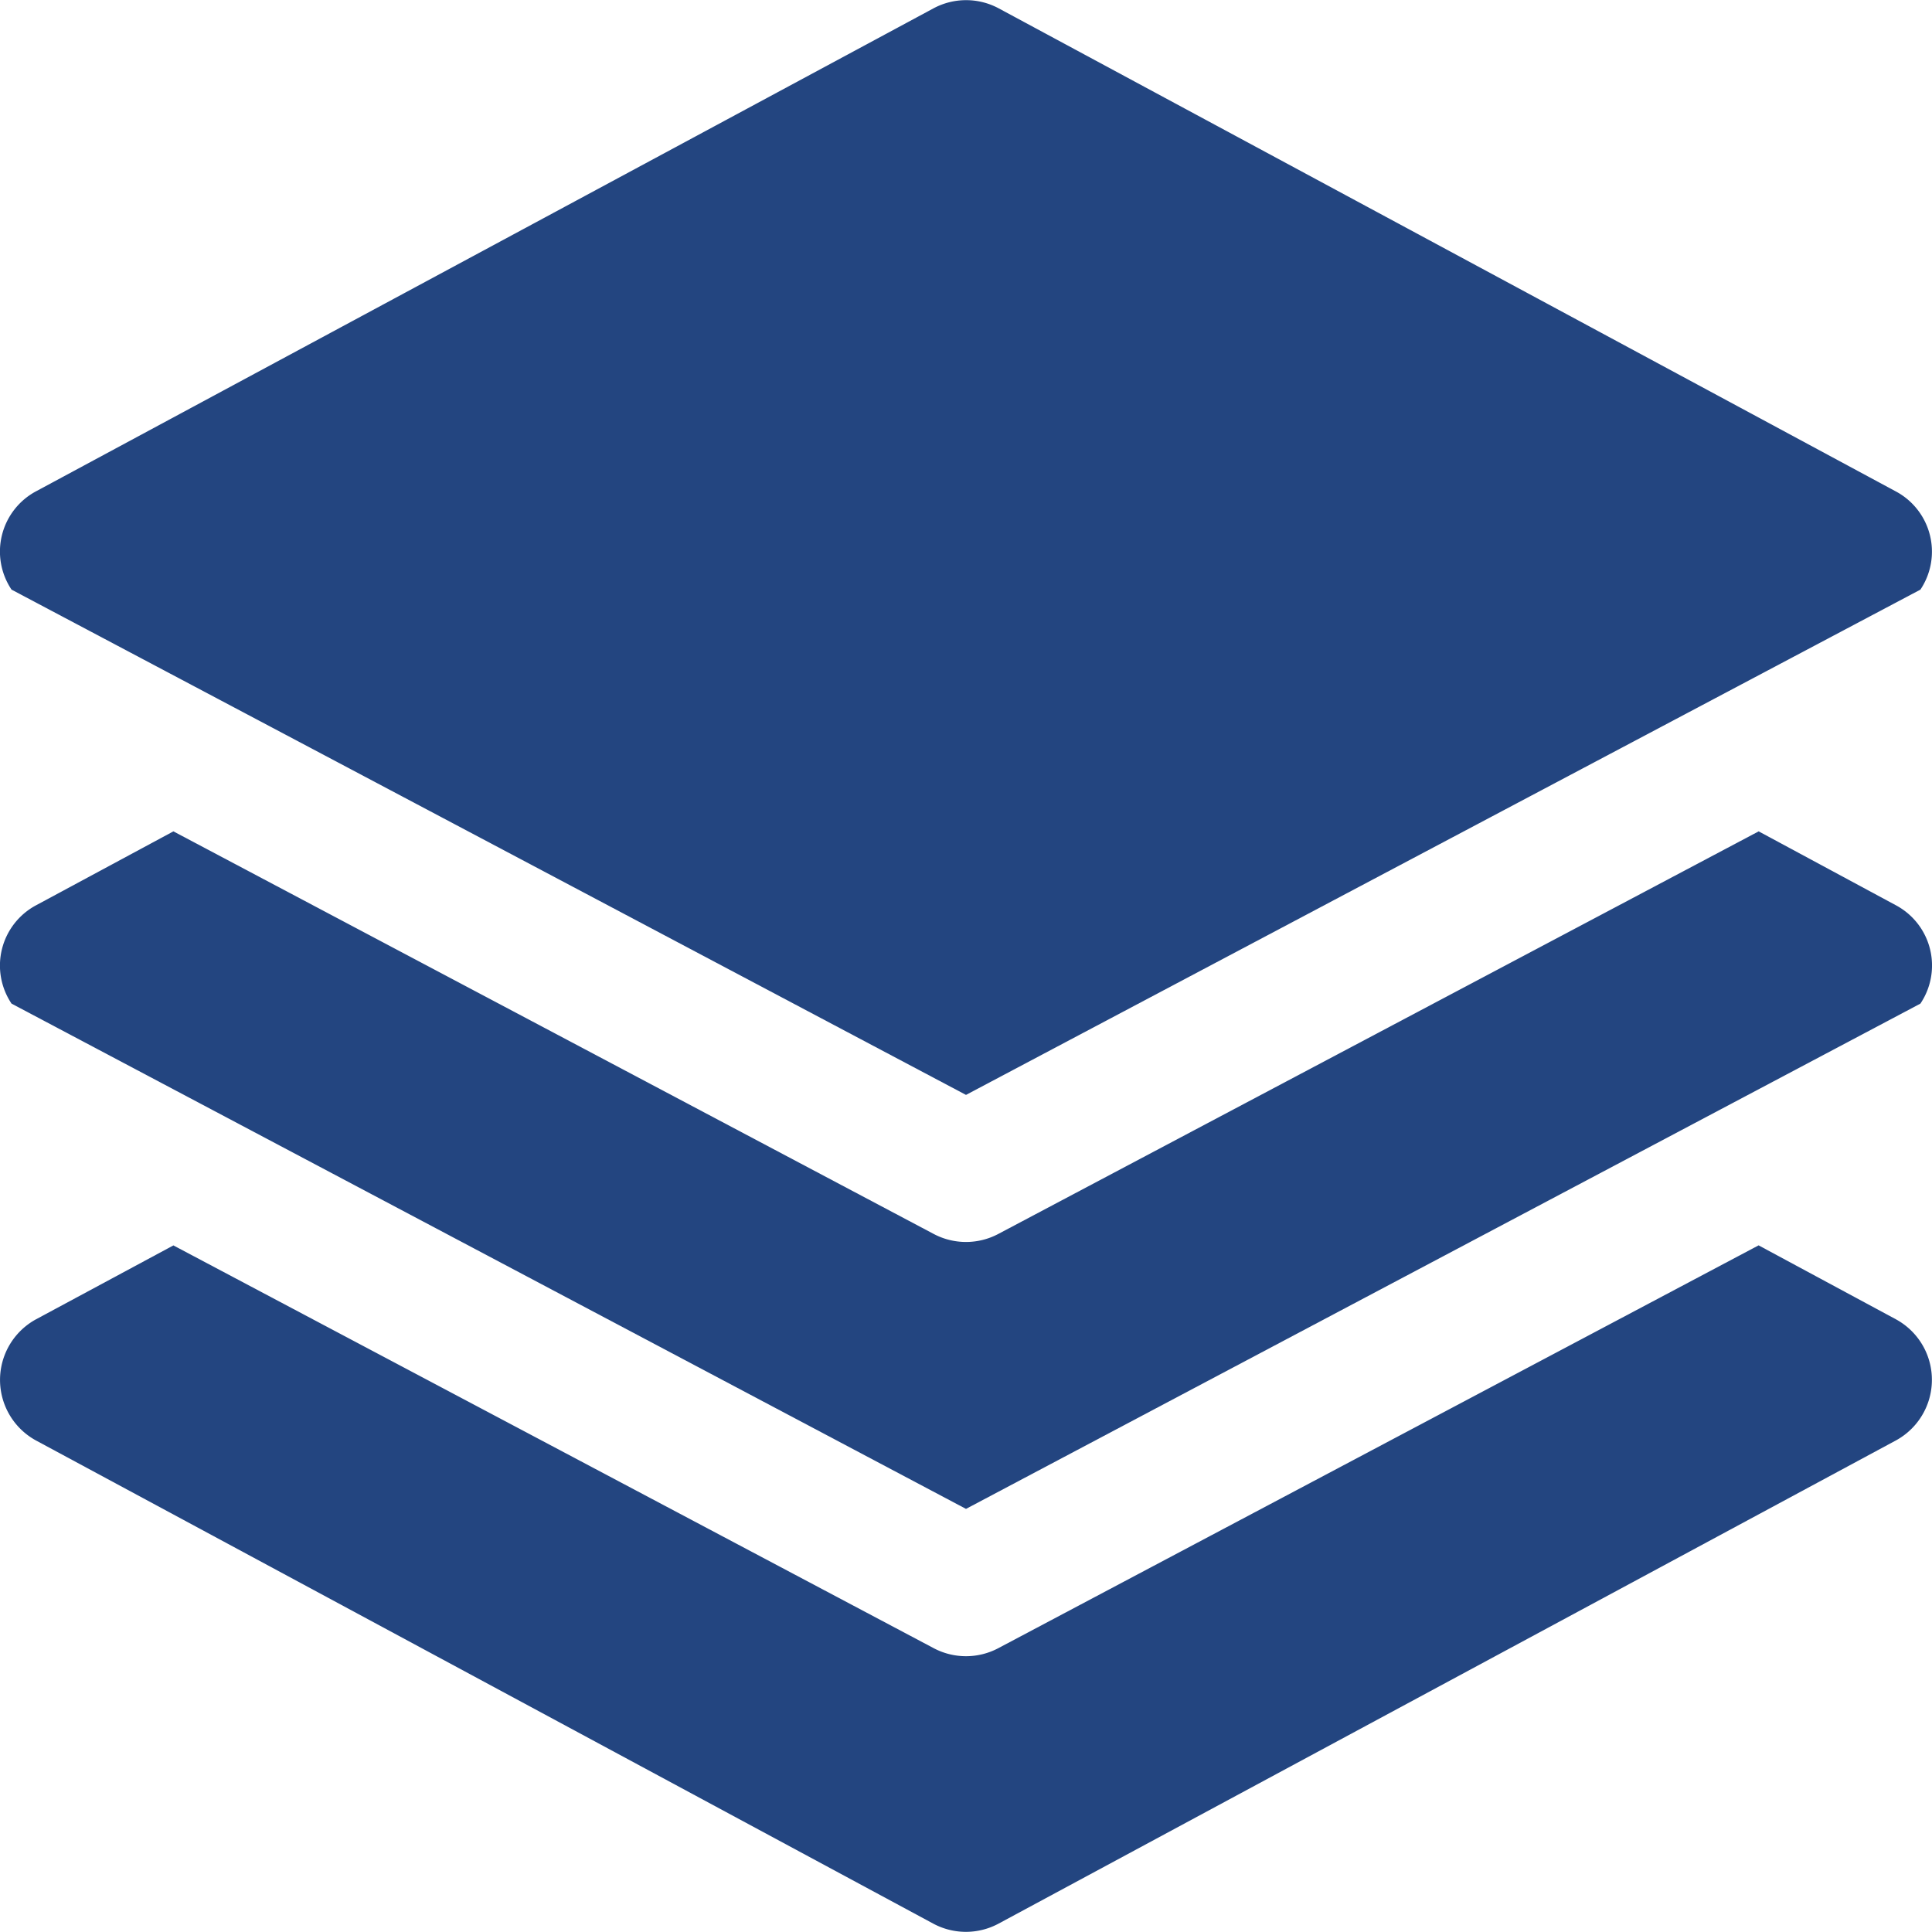
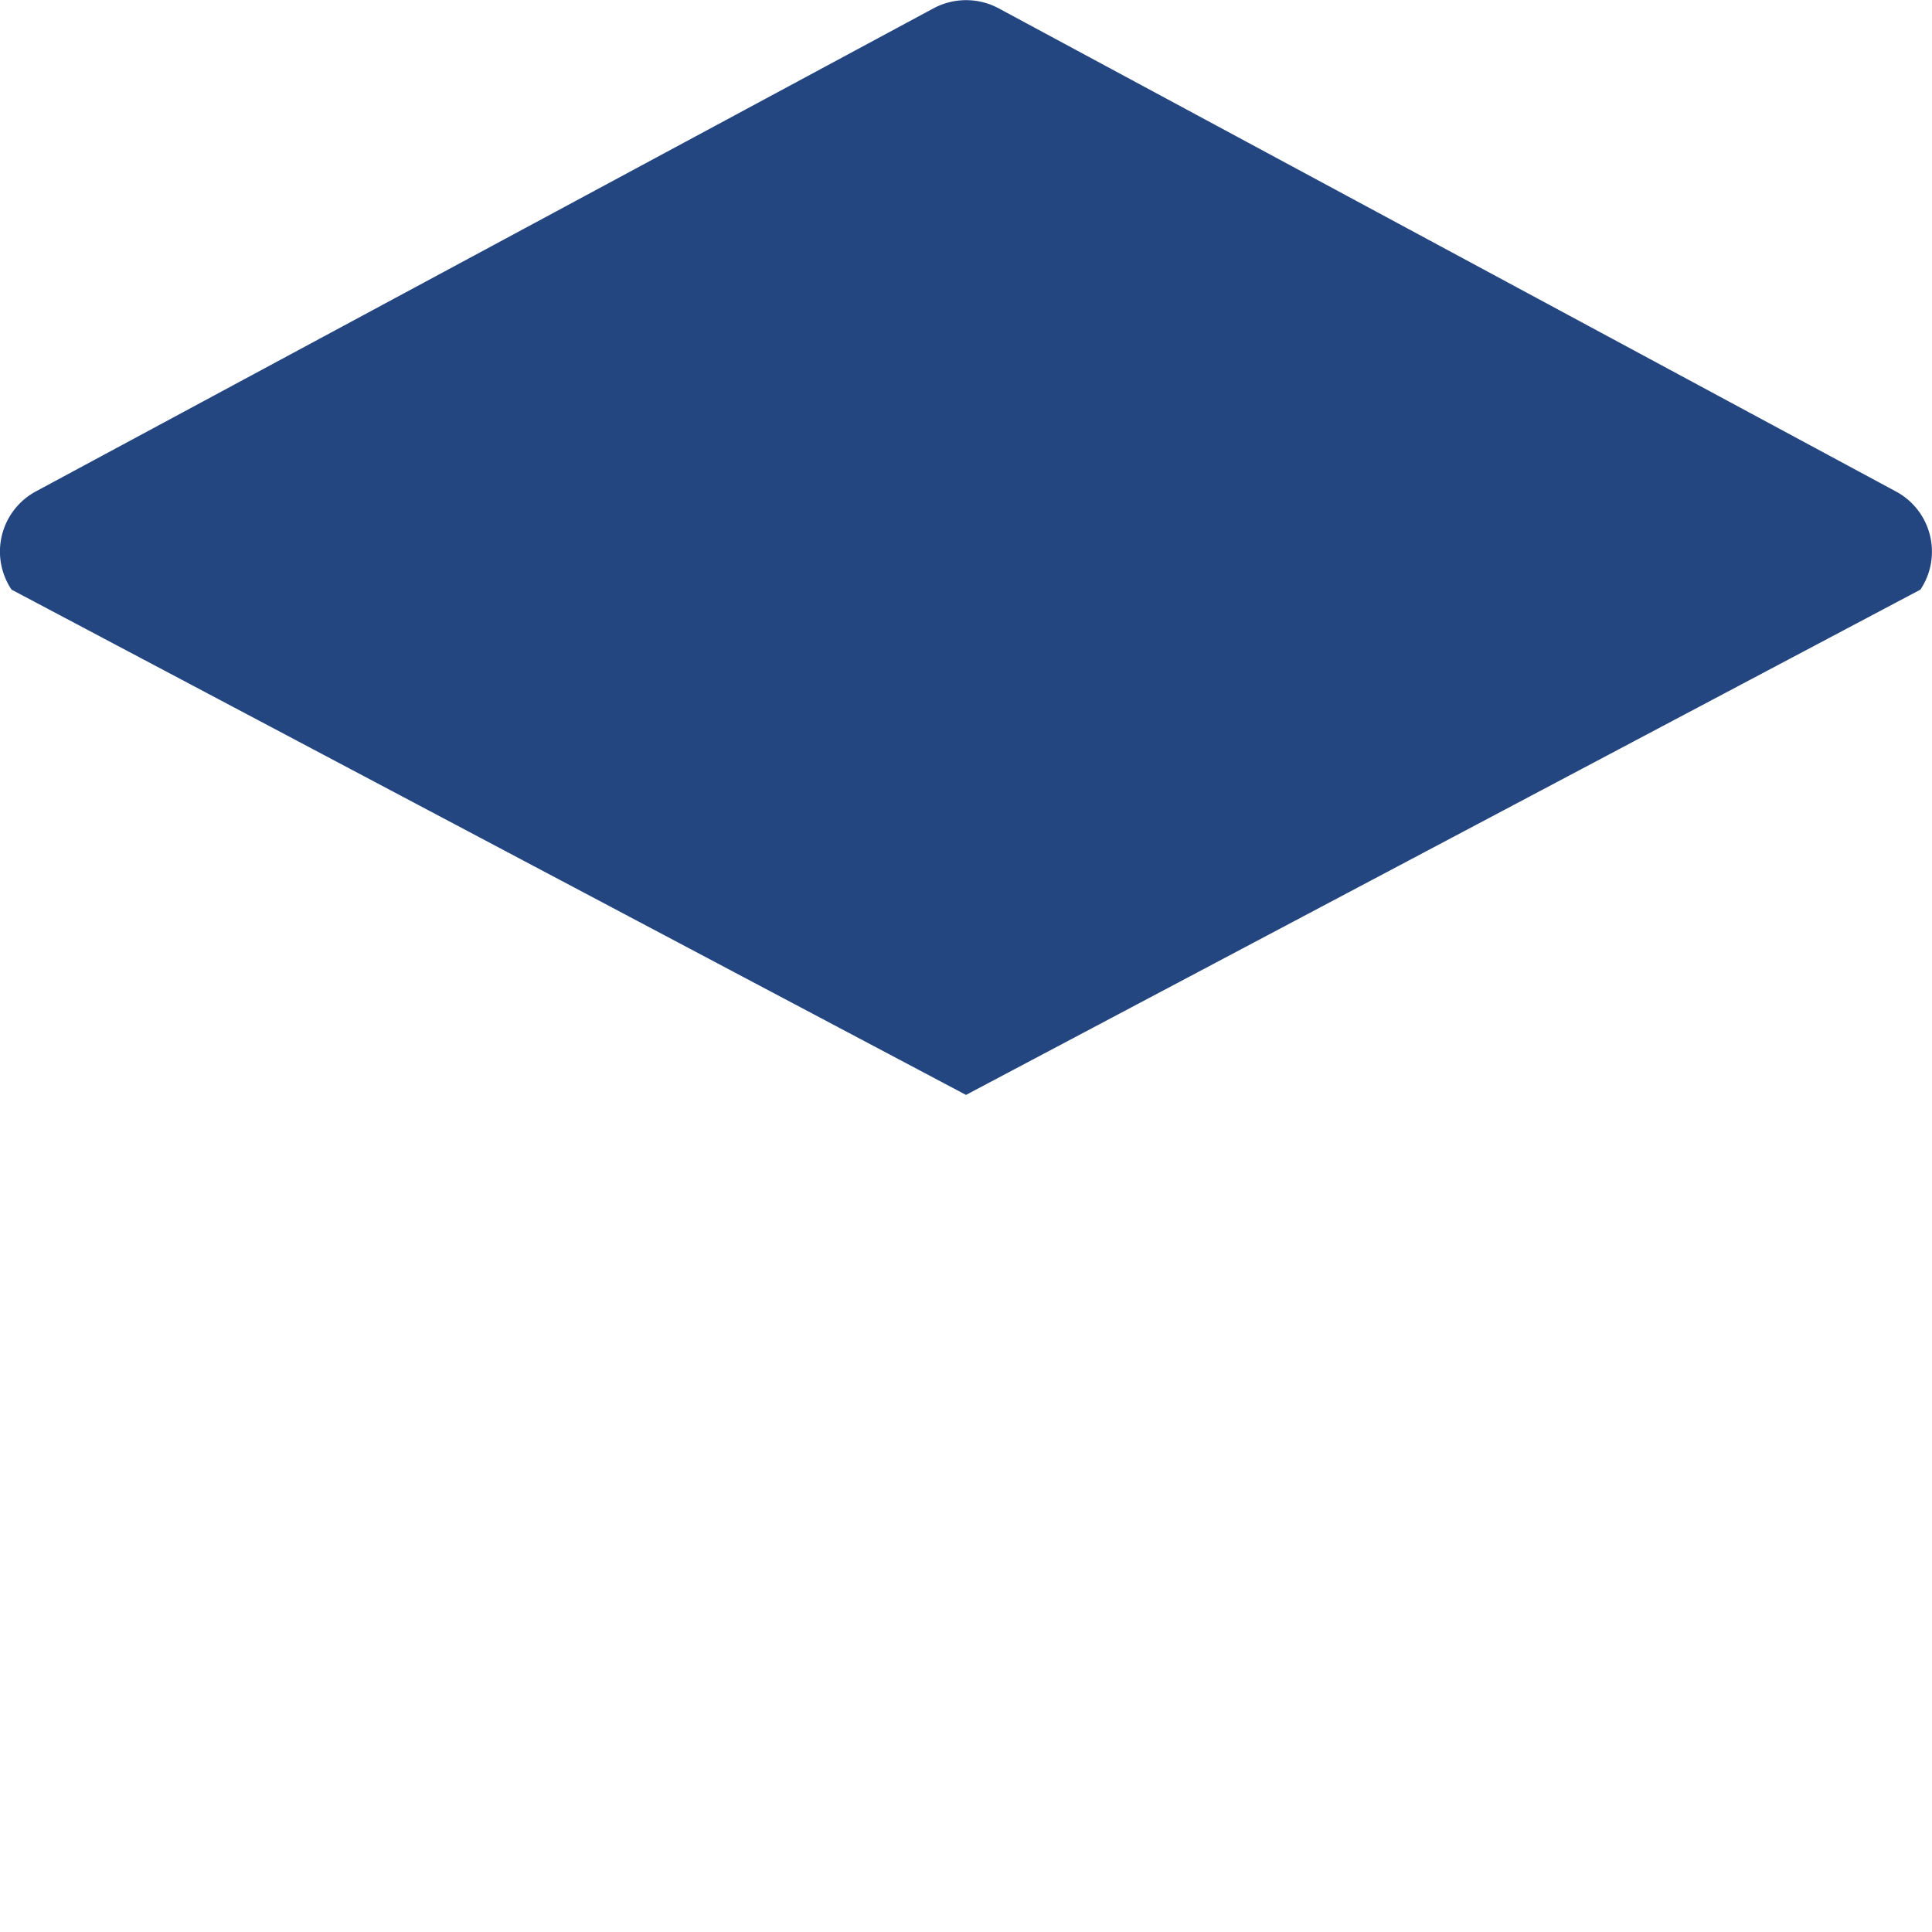
<svg xmlns="http://www.w3.org/2000/svg" width="32" height="31.999" viewBox="0 0 32 31.999">
  <g id="icon-installation" transform="translate(0 -0.001)">
    <g id="Group_405" data-name="Group 405">
      <g id="Group_404" data-name="Group 404">
-         <path id="Path_3279" data-name="Path 3279" d="M31.5,15.054a1.131,1.131,0,0,0-.1-.06l-2.271-1.223L16.535,20.439a1.143,1.143,0,0,1-1.07,0L2.872,13.771.6,14.994a1.132,1.132,0,0,0-.409,1.63L16,24.993l15.808-8.369A1.131,1.131,0,0,0,31.5,15.054Z" fill="#234580" />
-       </g>
+         </g>
    </g>
    <g id="Group_407" data-name="Group 407">
      <g id="Group_406" data-name="Group 406">
-         <path id="Path_3280" data-name="Path 3280" d="M31.862,22.314a1.143,1.143,0,0,0-.463-.463l-2.271-1.223L16.535,27.3a1.143,1.143,0,0,1-1.07,0L2.872,20.629.6,21.851a1.143,1.143,0,0,0,0,2.011l14.857,8a1.143,1.143,0,0,0,1.083,0l14.857-8A1.143,1.143,0,0,0,31.862,22.314Z" fill="#234580" />
-       </g>
+         </g>
    </g>
    <g id="Group_409" data-name="Group 409">
      <g id="Group_408" data-name="Group 408">
        <path id="Path_3281" data-name="Path 3281" d="M31.5,8.2a1.131,1.131,0,0,0-.1-.06l-14.857-8a1.143,1.143,0,0,0-1.083,0L.6,8.137a1.132,1.132,0,0,0-.409,1.63L16,18.136,31.808,9.767A1.131,1.131,0,0,0,31.5,8.2Z" fill="#234580" />
      </g>
    </g>
  </g>
</svg>